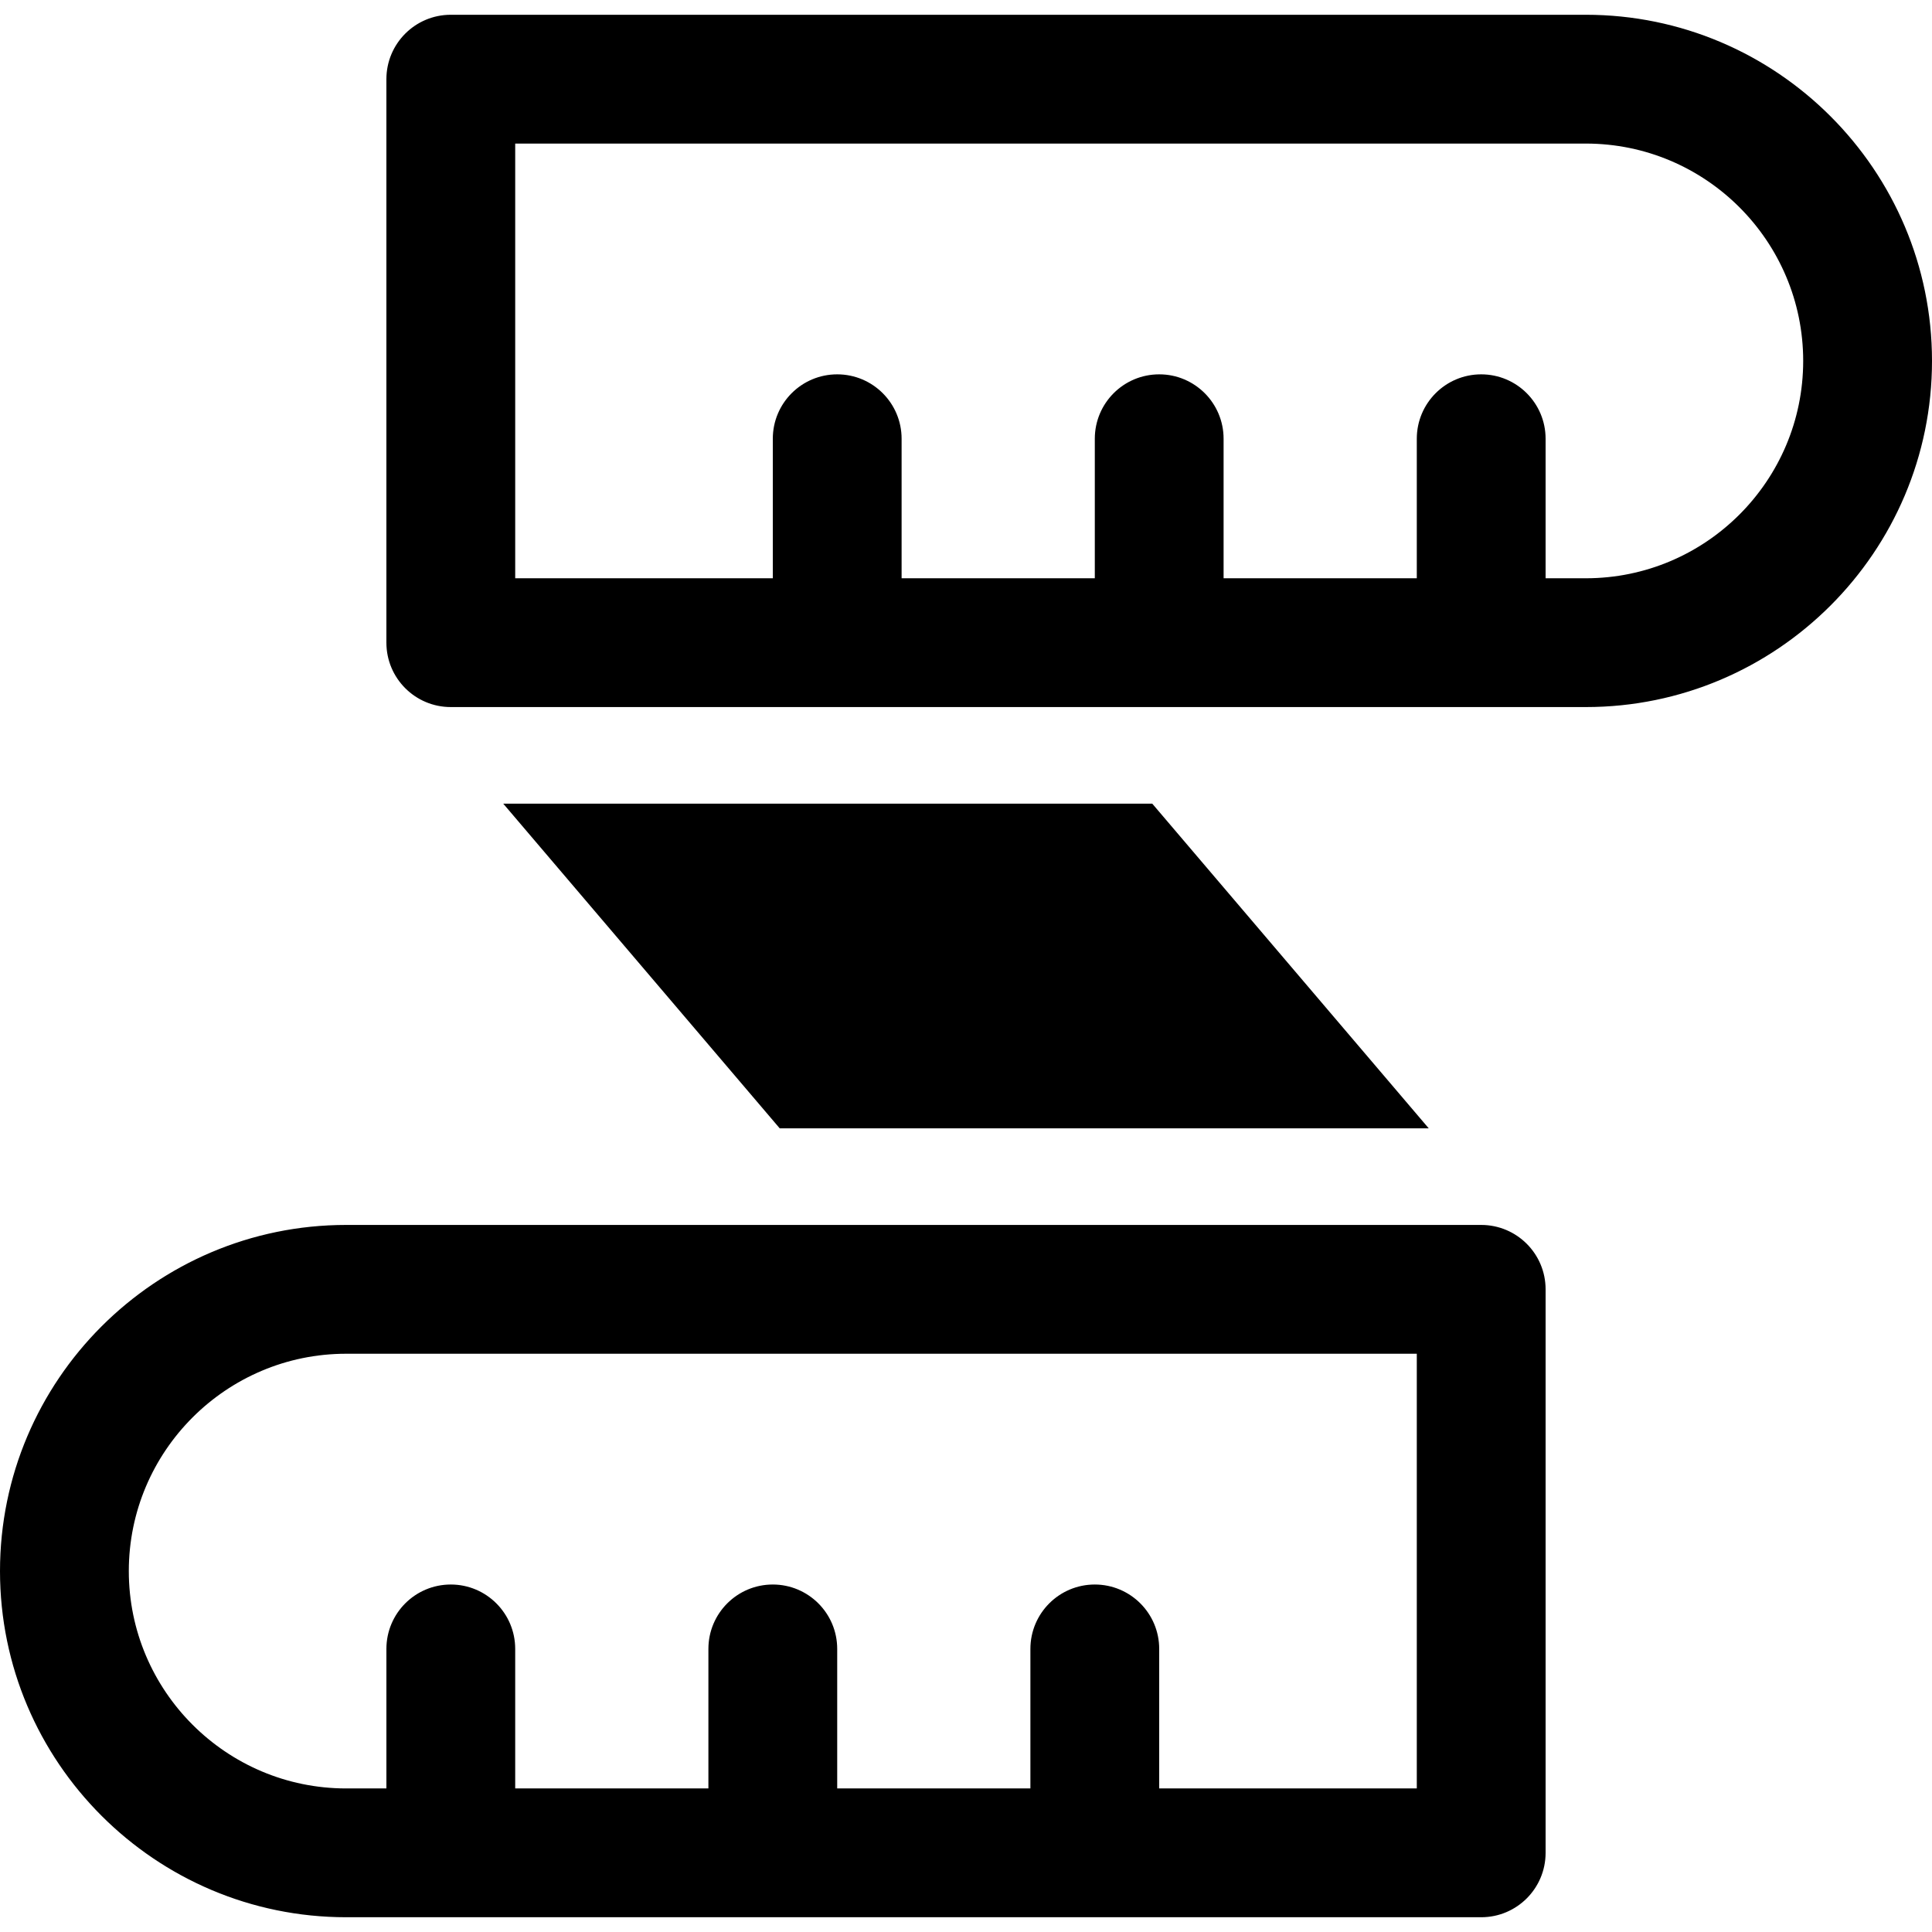
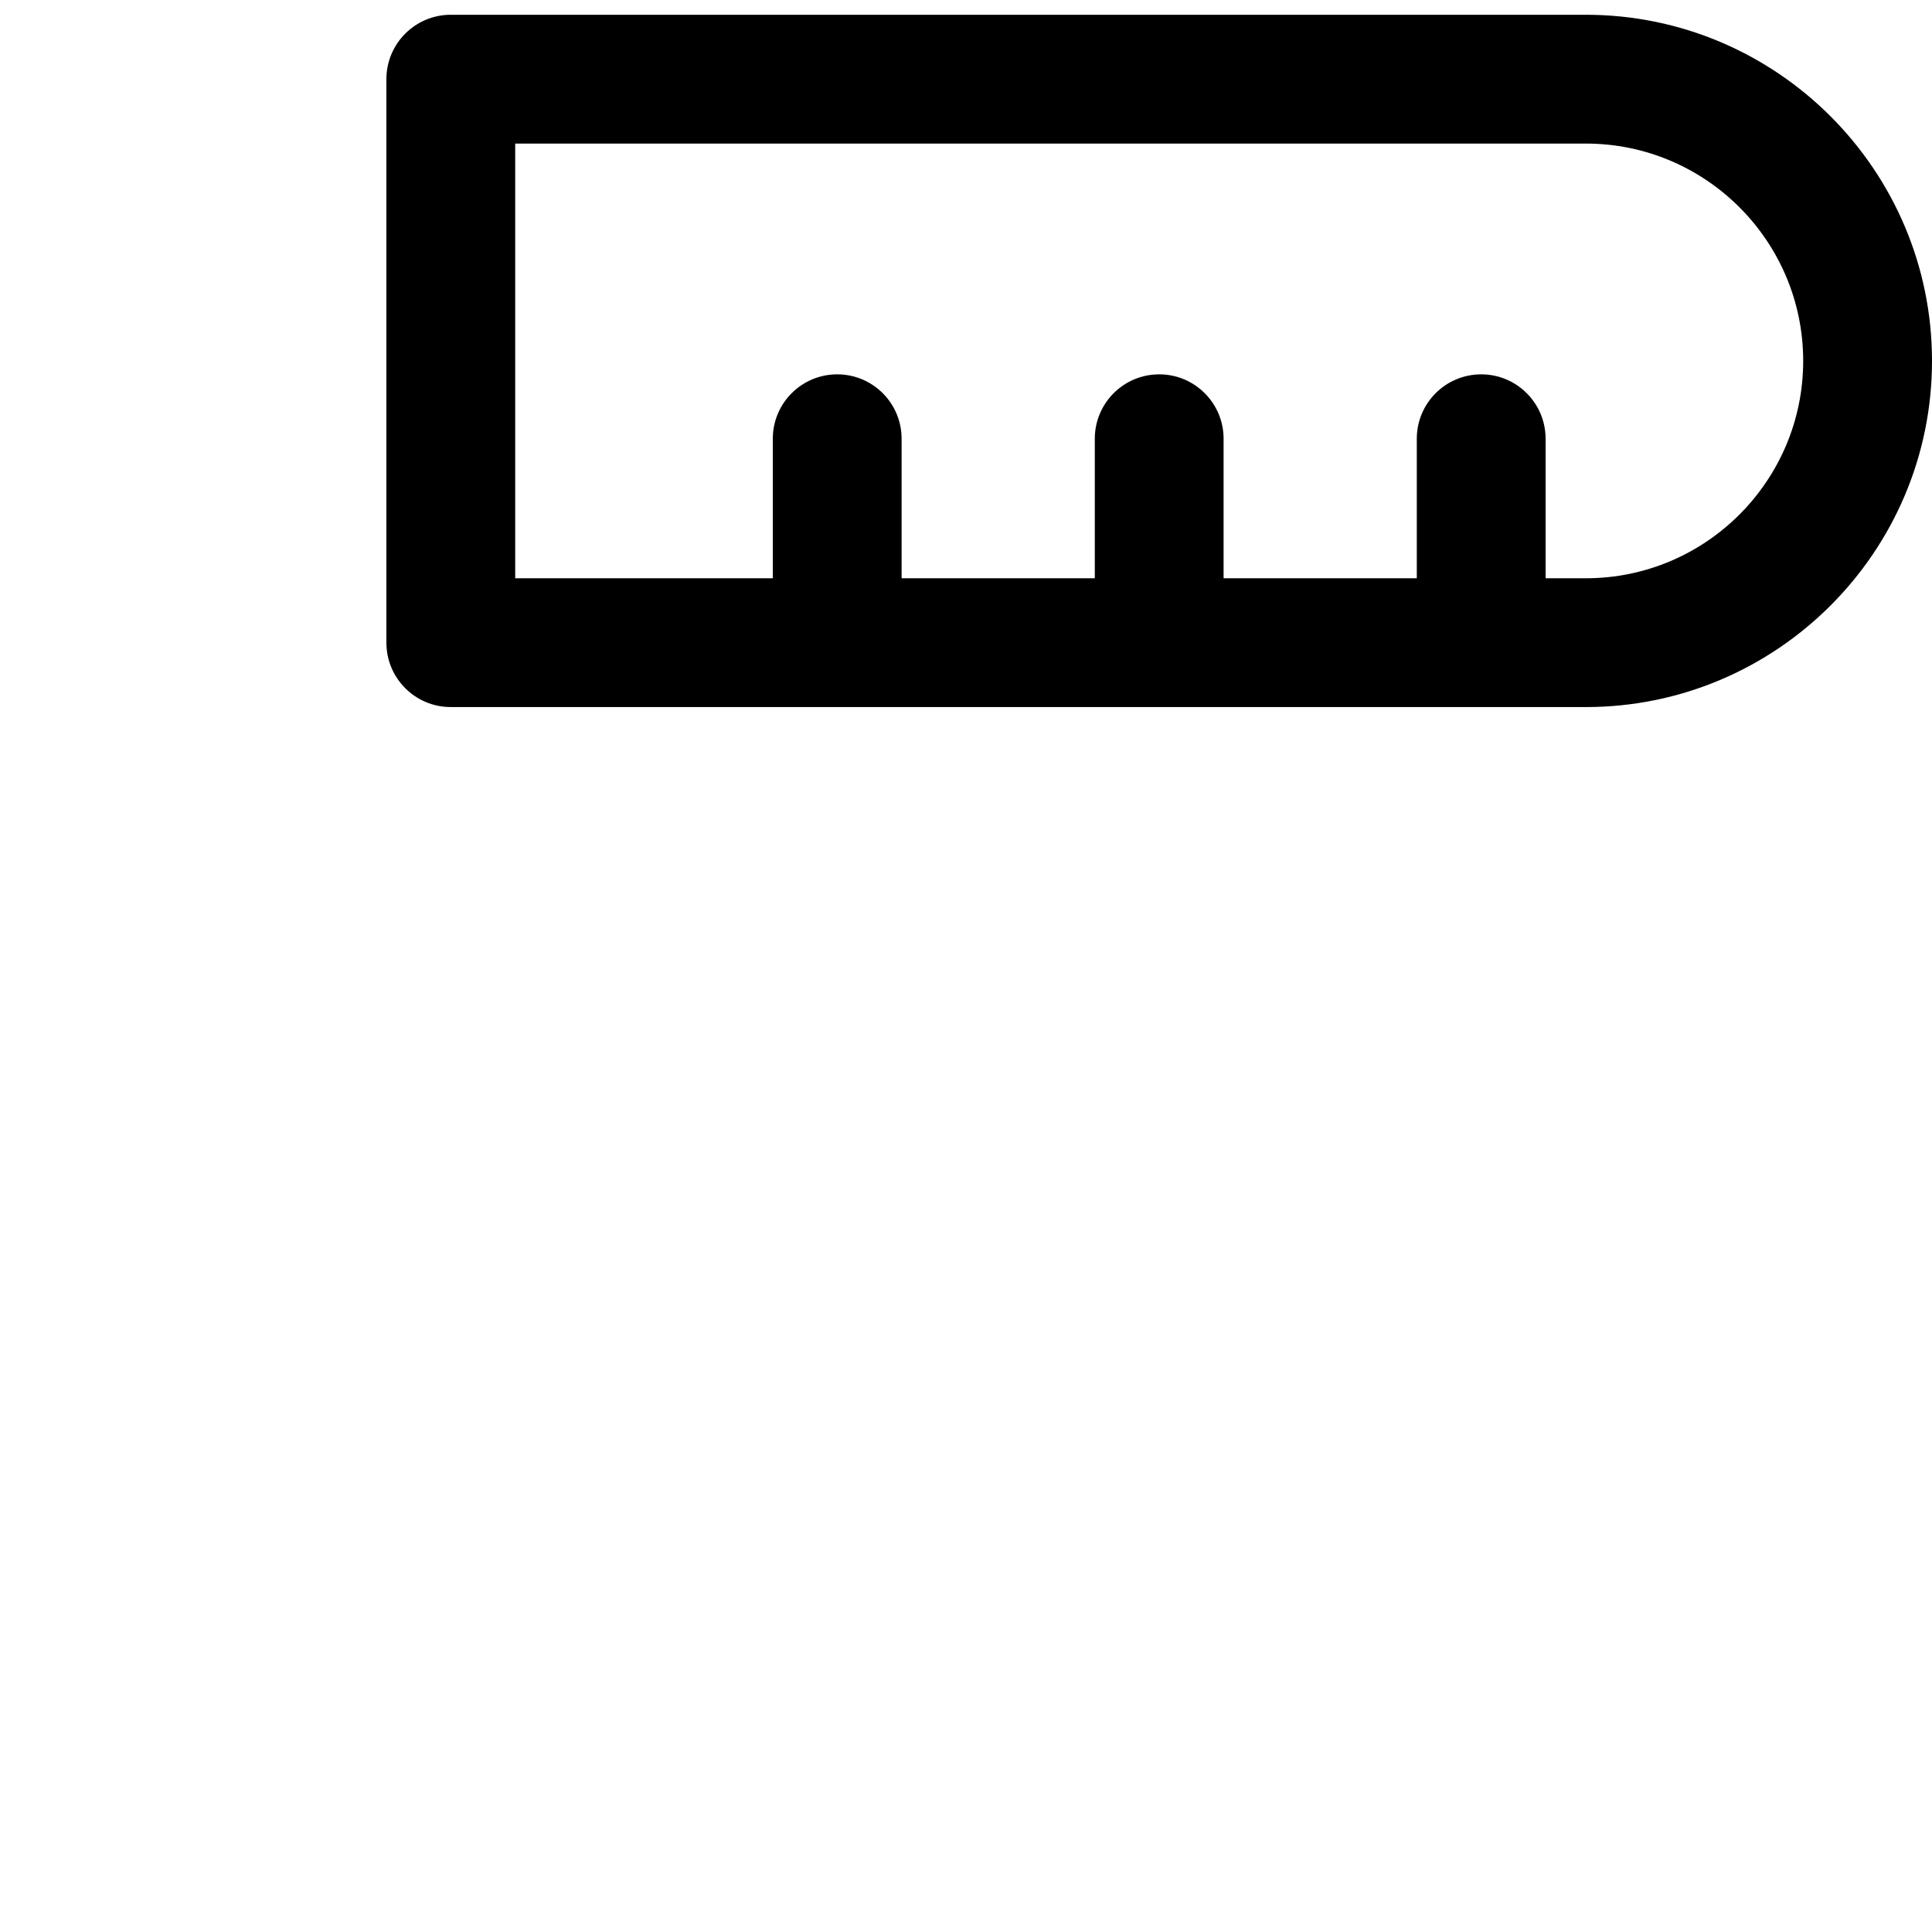
<svg xmlns="http://www.w3.org/2000/svg" fill="#000000" height="800px" width="800px" version="1.1" id="Capa_1" viewBox="0 0 487.079 487.079" xml:space="preserve">
  <g>
-     <polygon points="360.202,284.467 290.501,202.613 126.875,202.613 196.576,284.467  " />
    <path d="M399.81,3.723H113.652c-8.975,0-16.237,7.271-16.237,16.237v142.063c0,8.967,7.263,16.236,16.237,16.236H399.81   c48.121,0,87.27-39.147,87.27-87.267C487.079,42.871,447.931,3.723,399.81,3.723z M399.81,145.788h-10.147v-35.175   c0-8.967-7.264-16.237-16.237-16.237s-16.235,7.27-16.235,16.237v35.175h-48.709v-35.175c0-8.967-7.262-16.237-16.233-16.237   c-8.976,0-16.236,7.27-16.236,16.237v35.175h-48.708v-35.175c0-8.967-7.264-16.237-16.235-16.237   c-8.976,0-16.237,7.27-16.237,16.237v35.175h-64.944V64.069V36.196H399.81c30.22,0,54.795,24.583,54.795,54.796   C454.604,121.204,430.029,145.788,399.81,145.788z" />
-     <path d="M373.426,308.82H87.269C39.146,308.82,0,347.967,0,396.089c0,48.121,39.146,87.268,87.269,87.268h286.157   c8.974,0,16.237-7.27,16.237-16.236V325.057C389.663,316.091,382.399,308.82,373.426,308.82z M357.19,423.011v27.874h-64.942   V415.71c0-8.966-7.263-16.236-16.236-16.236c-8.974,0-16.237,7.27-16.237,16.236v35.175h-48.706V415.71   c0-8.966-7.263-16.236-16.237-16.236c-8.974,0-16.236,7.27-16.236,16.236v35.175h-48.708V415.71   c0-8.966-7.262-16.236-16.234-16.236c-8.975,0-16.237,7.27-16.237,16.236v35.175H87.269c-30.22,0-54.795-24.585-54.795-54.796   c0-30.213,24.575-54.796,54.795-54.796H357.19V423.011z" />
  </g>
</svg>